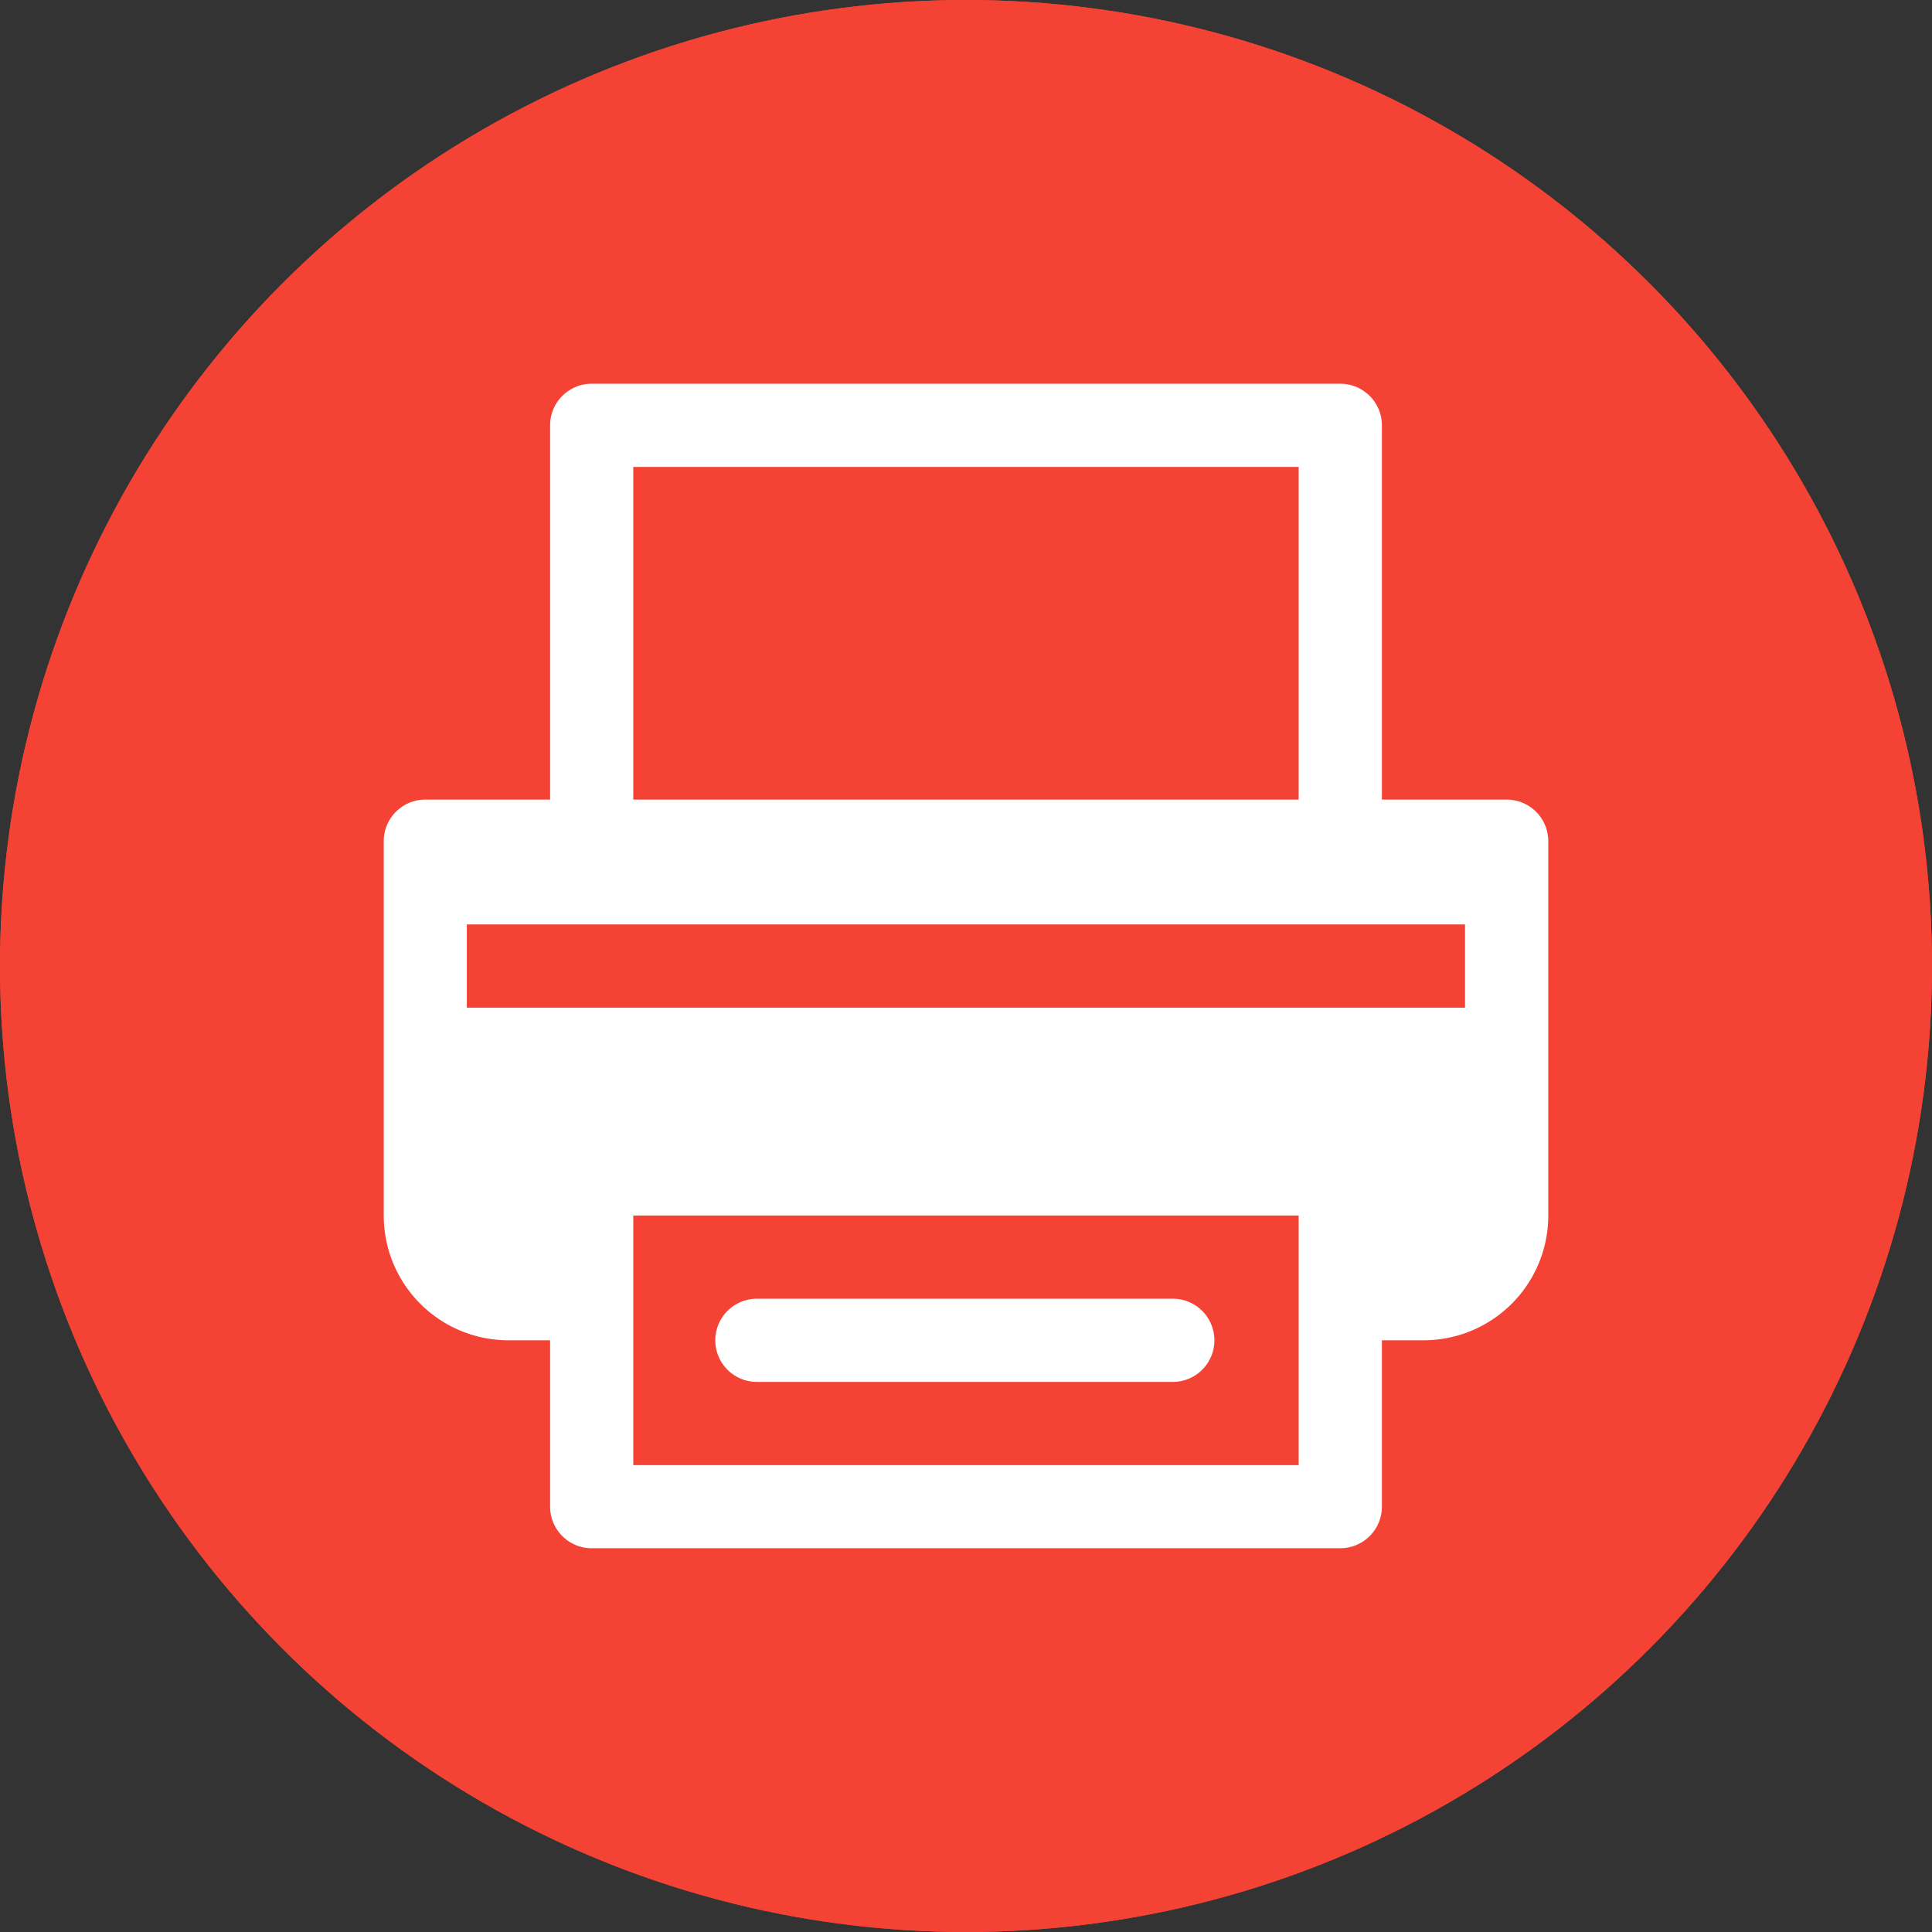
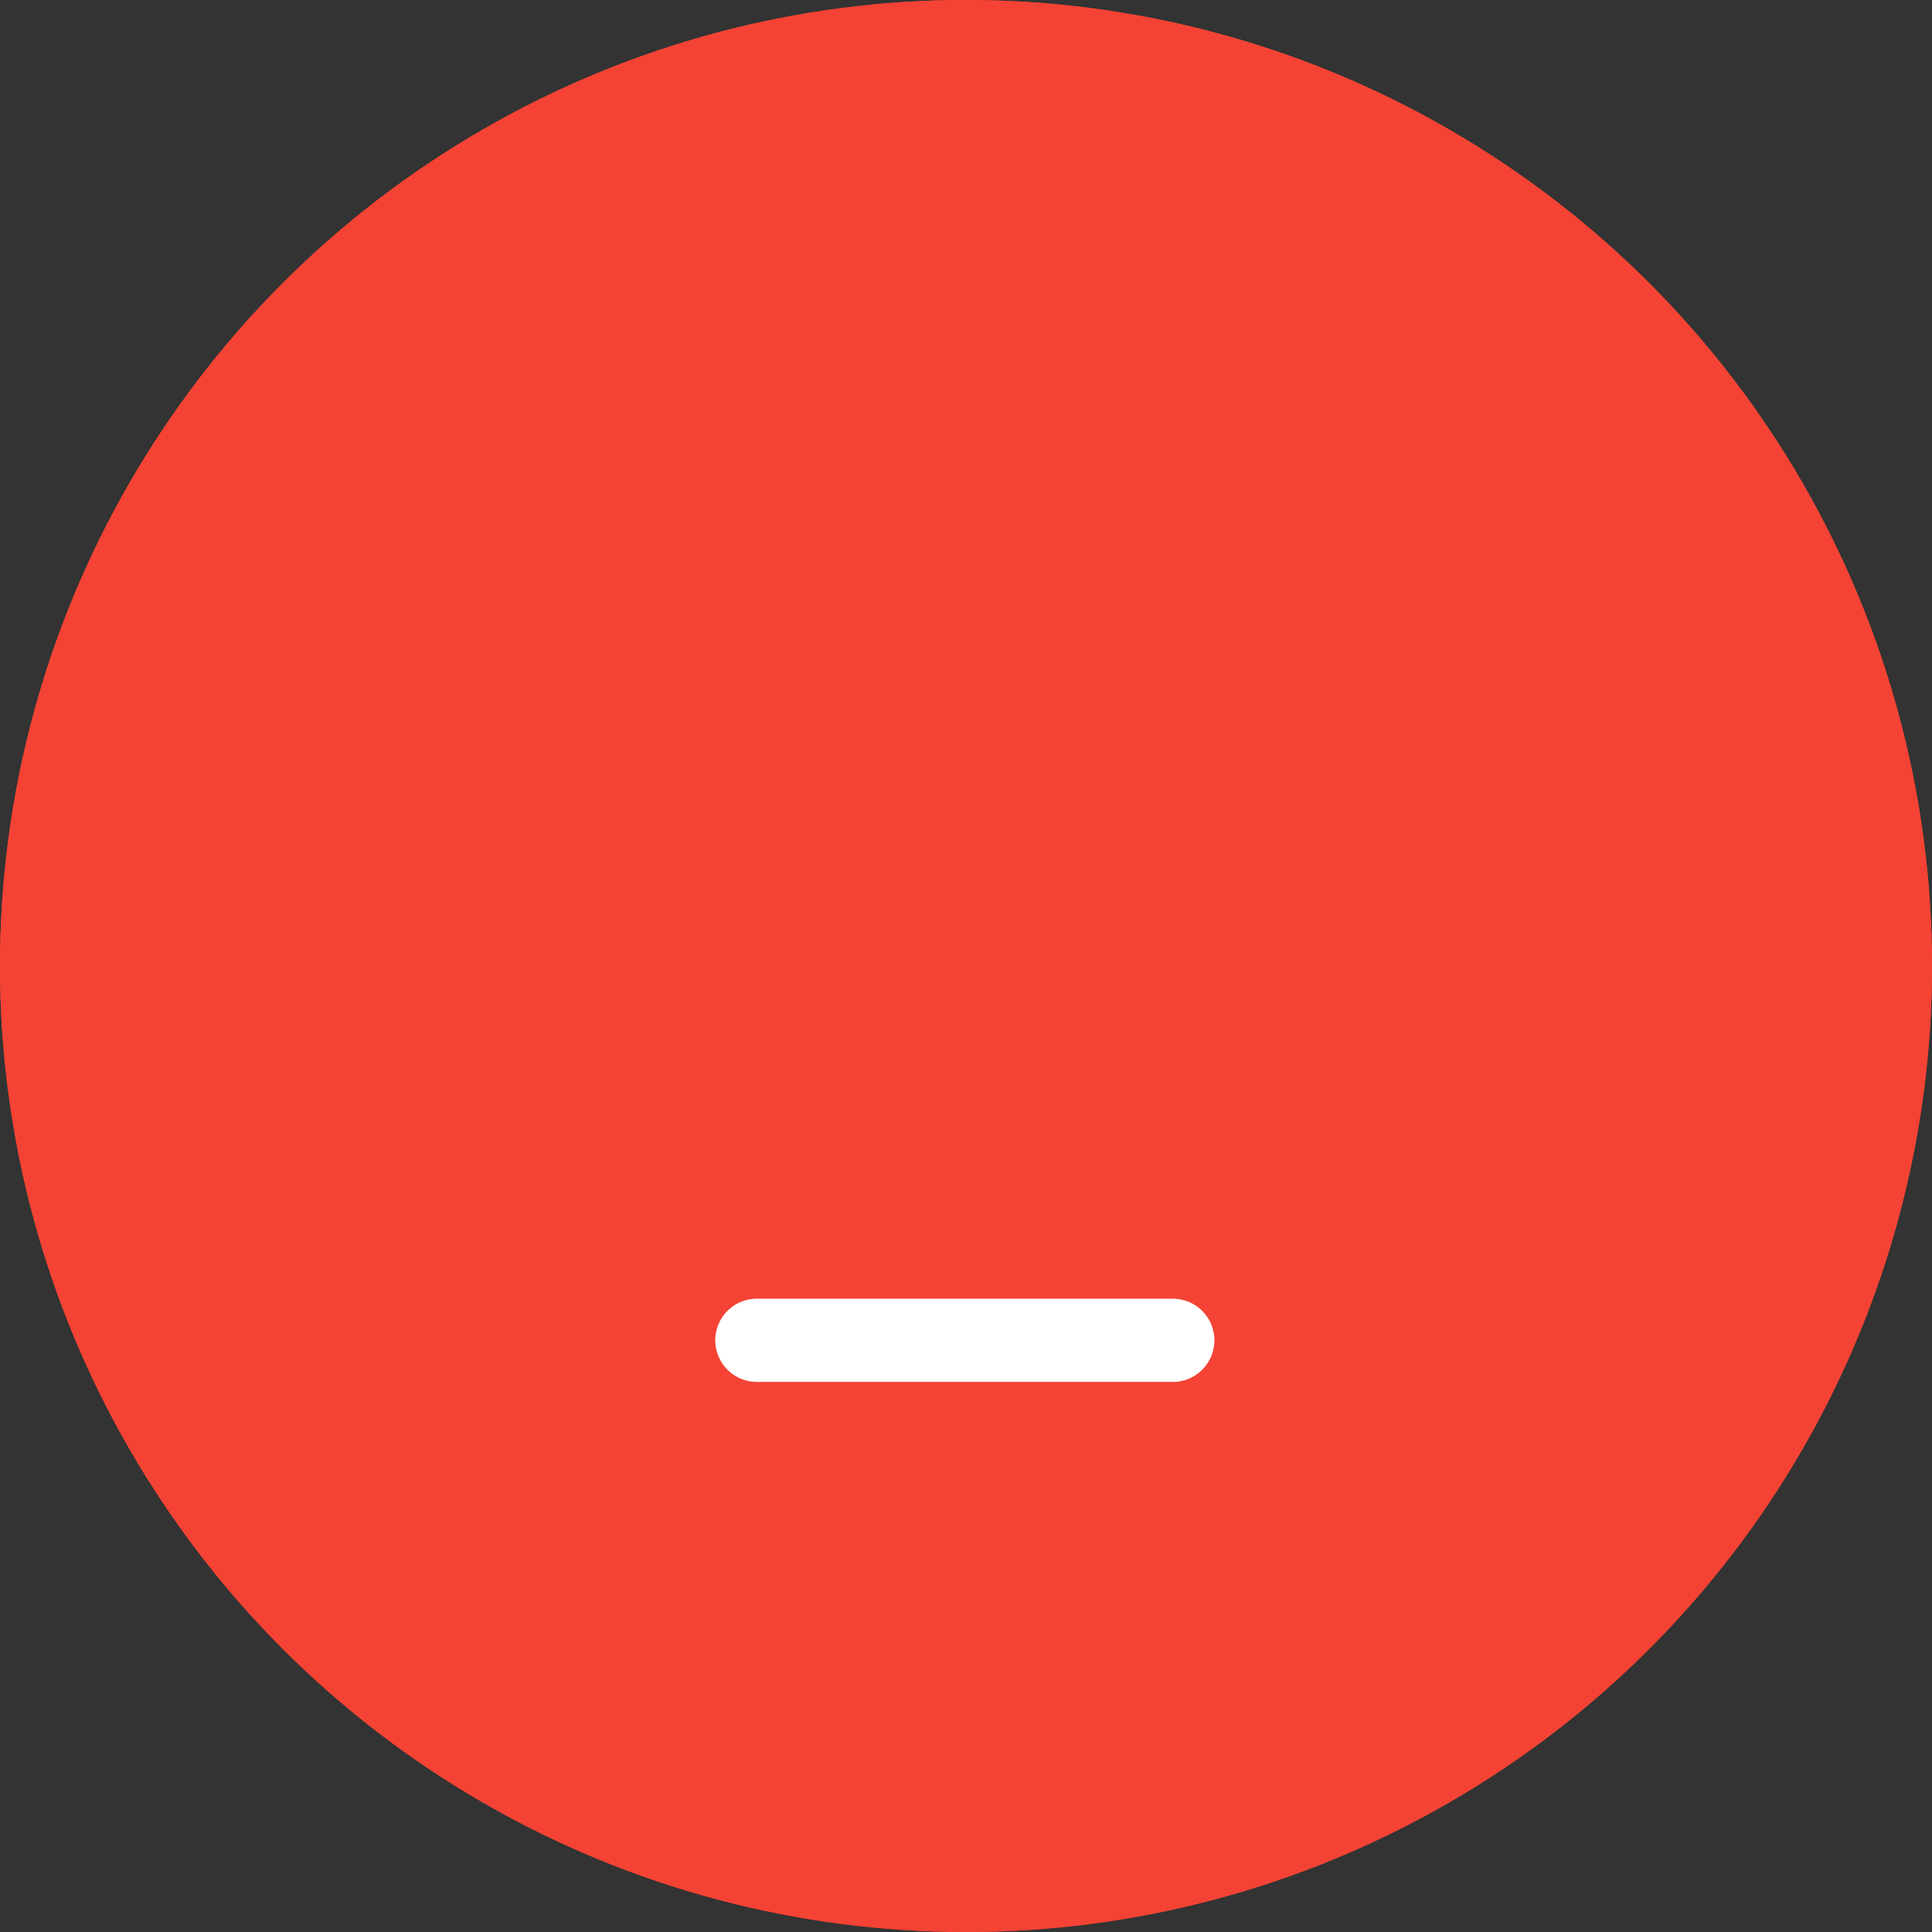
<svg xmlns="http://www.w3.org/2000/svg" width="60" height="60" viewBox="0 0 60 60">
  <rect x="0" y="0" width="60" height="60" fill="#333333" stroke="none" />
  <g id="Groupe_6589" data-name="Groupe 6589" transform="translate(5982 -1016)">
    <circle id="Ellipse_118" data-name="Ellipse 118" cx="30" cy="30" r="30" transform="translate(-5982 1016)" fill="#f44334" />
    <circle id="Ellipse_110" data-name="Ellipse 110" cx="30" cy="30" r="30" transform="translate(-5982 1016)" fill="#f44334" />
    <g id="imprimante_1_" data-name="imprimante (1)" transform="translate(-5974.368 1023.632)">
-       <path id="Tracé_42191" data-name="Tracé 42191" d="M39.158,17.2H35.284V5.577a1.292,1.292,0,0,0-1.292-1.292H10.744A1.292,1.292,0,0,0,9.452,5.577V17.2H5.577a1.292,1.292,0,0,0-1.292,1.292V30.117A3.875,3.875,0,0,0,8.16,33.992H9.452v5.166a1.292,1.292,0,0,0,1.292,1.292H33.992a1.292,1.292,0,0,0,1.292-1.292V33.992h1.292a3.875,3.875,0,0,0,3.875-3.875V18.493A1.292,1.292,0,0,0,39.158,17.2ZM12.035,6.869H32.7V17.2H12.035Zm20.665,31H12.035V30.117H32.7Zm5.166-14.207h-31V21.076h31Z" fill="#fff" />
      <path id="Tracé_42192" data-name="Tracé 42192" d="M22.72,54.012H35.636a1.292,1.292,0,0,0,0-2.583H22.72a1.292,1.292,0,1,0,0,2.583Z" transform="translate(-6.81 -18.728)" fill="#fff" />
    </g>
  </g>
</svg>